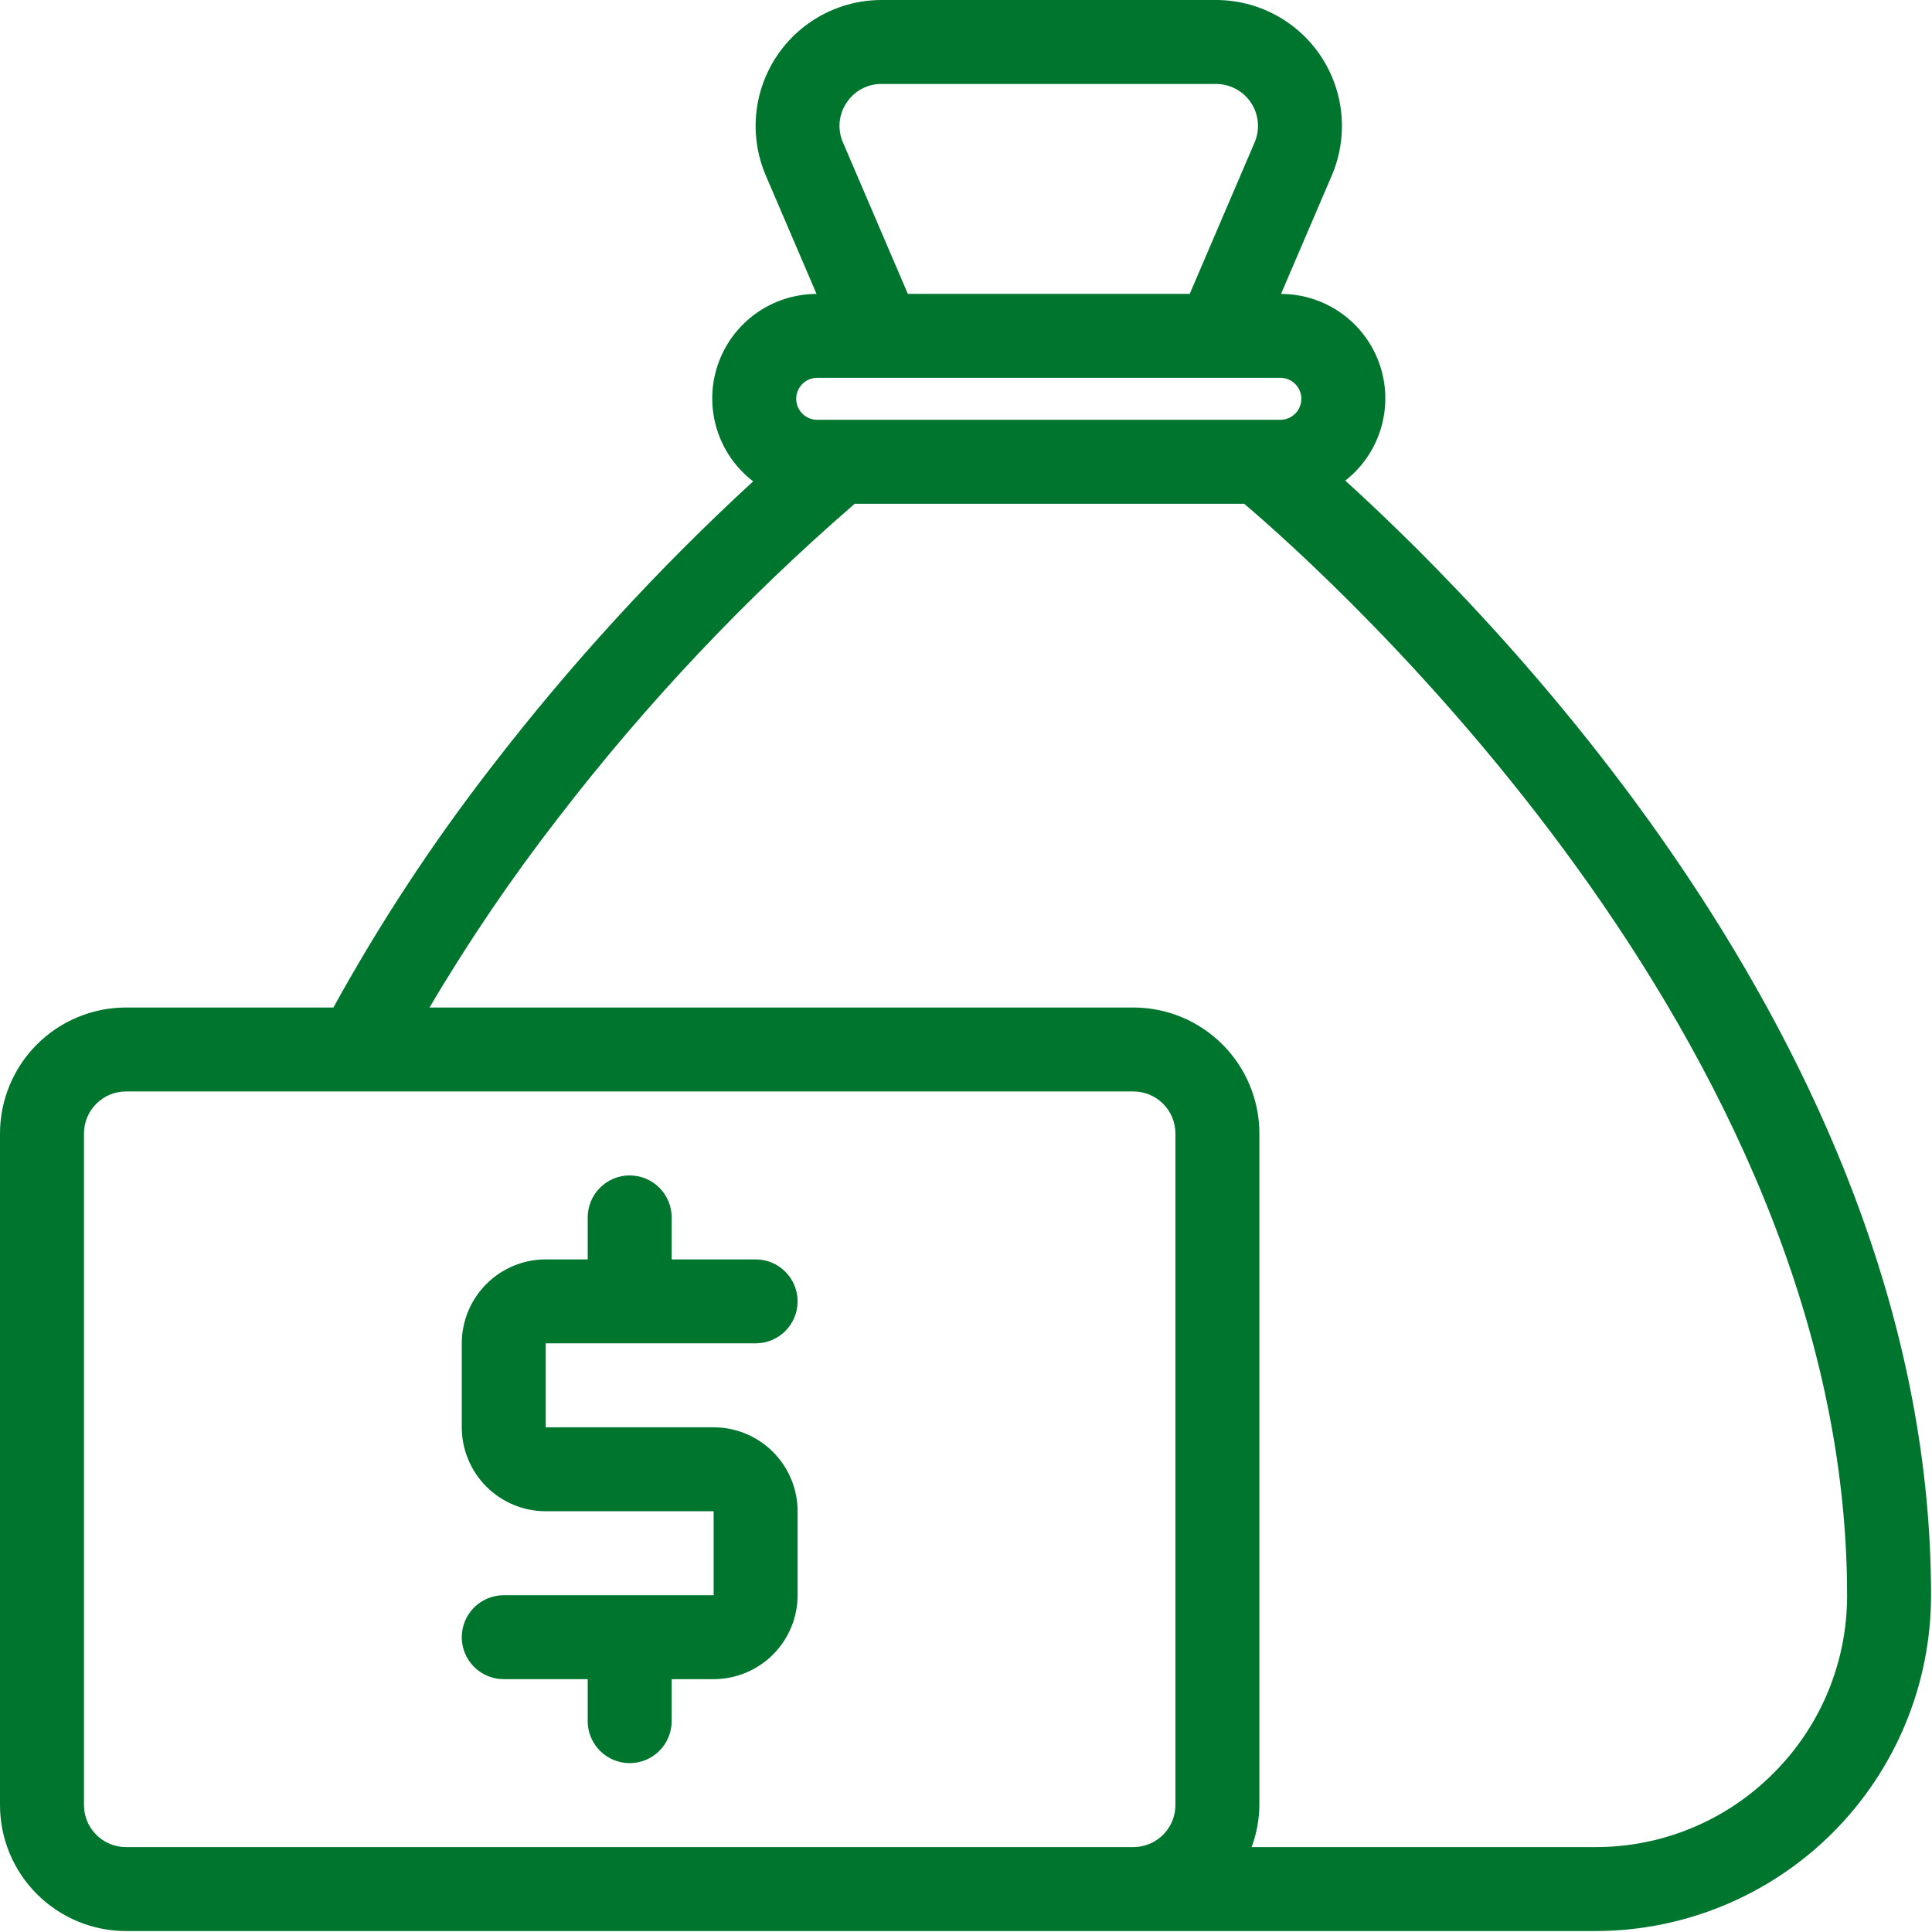
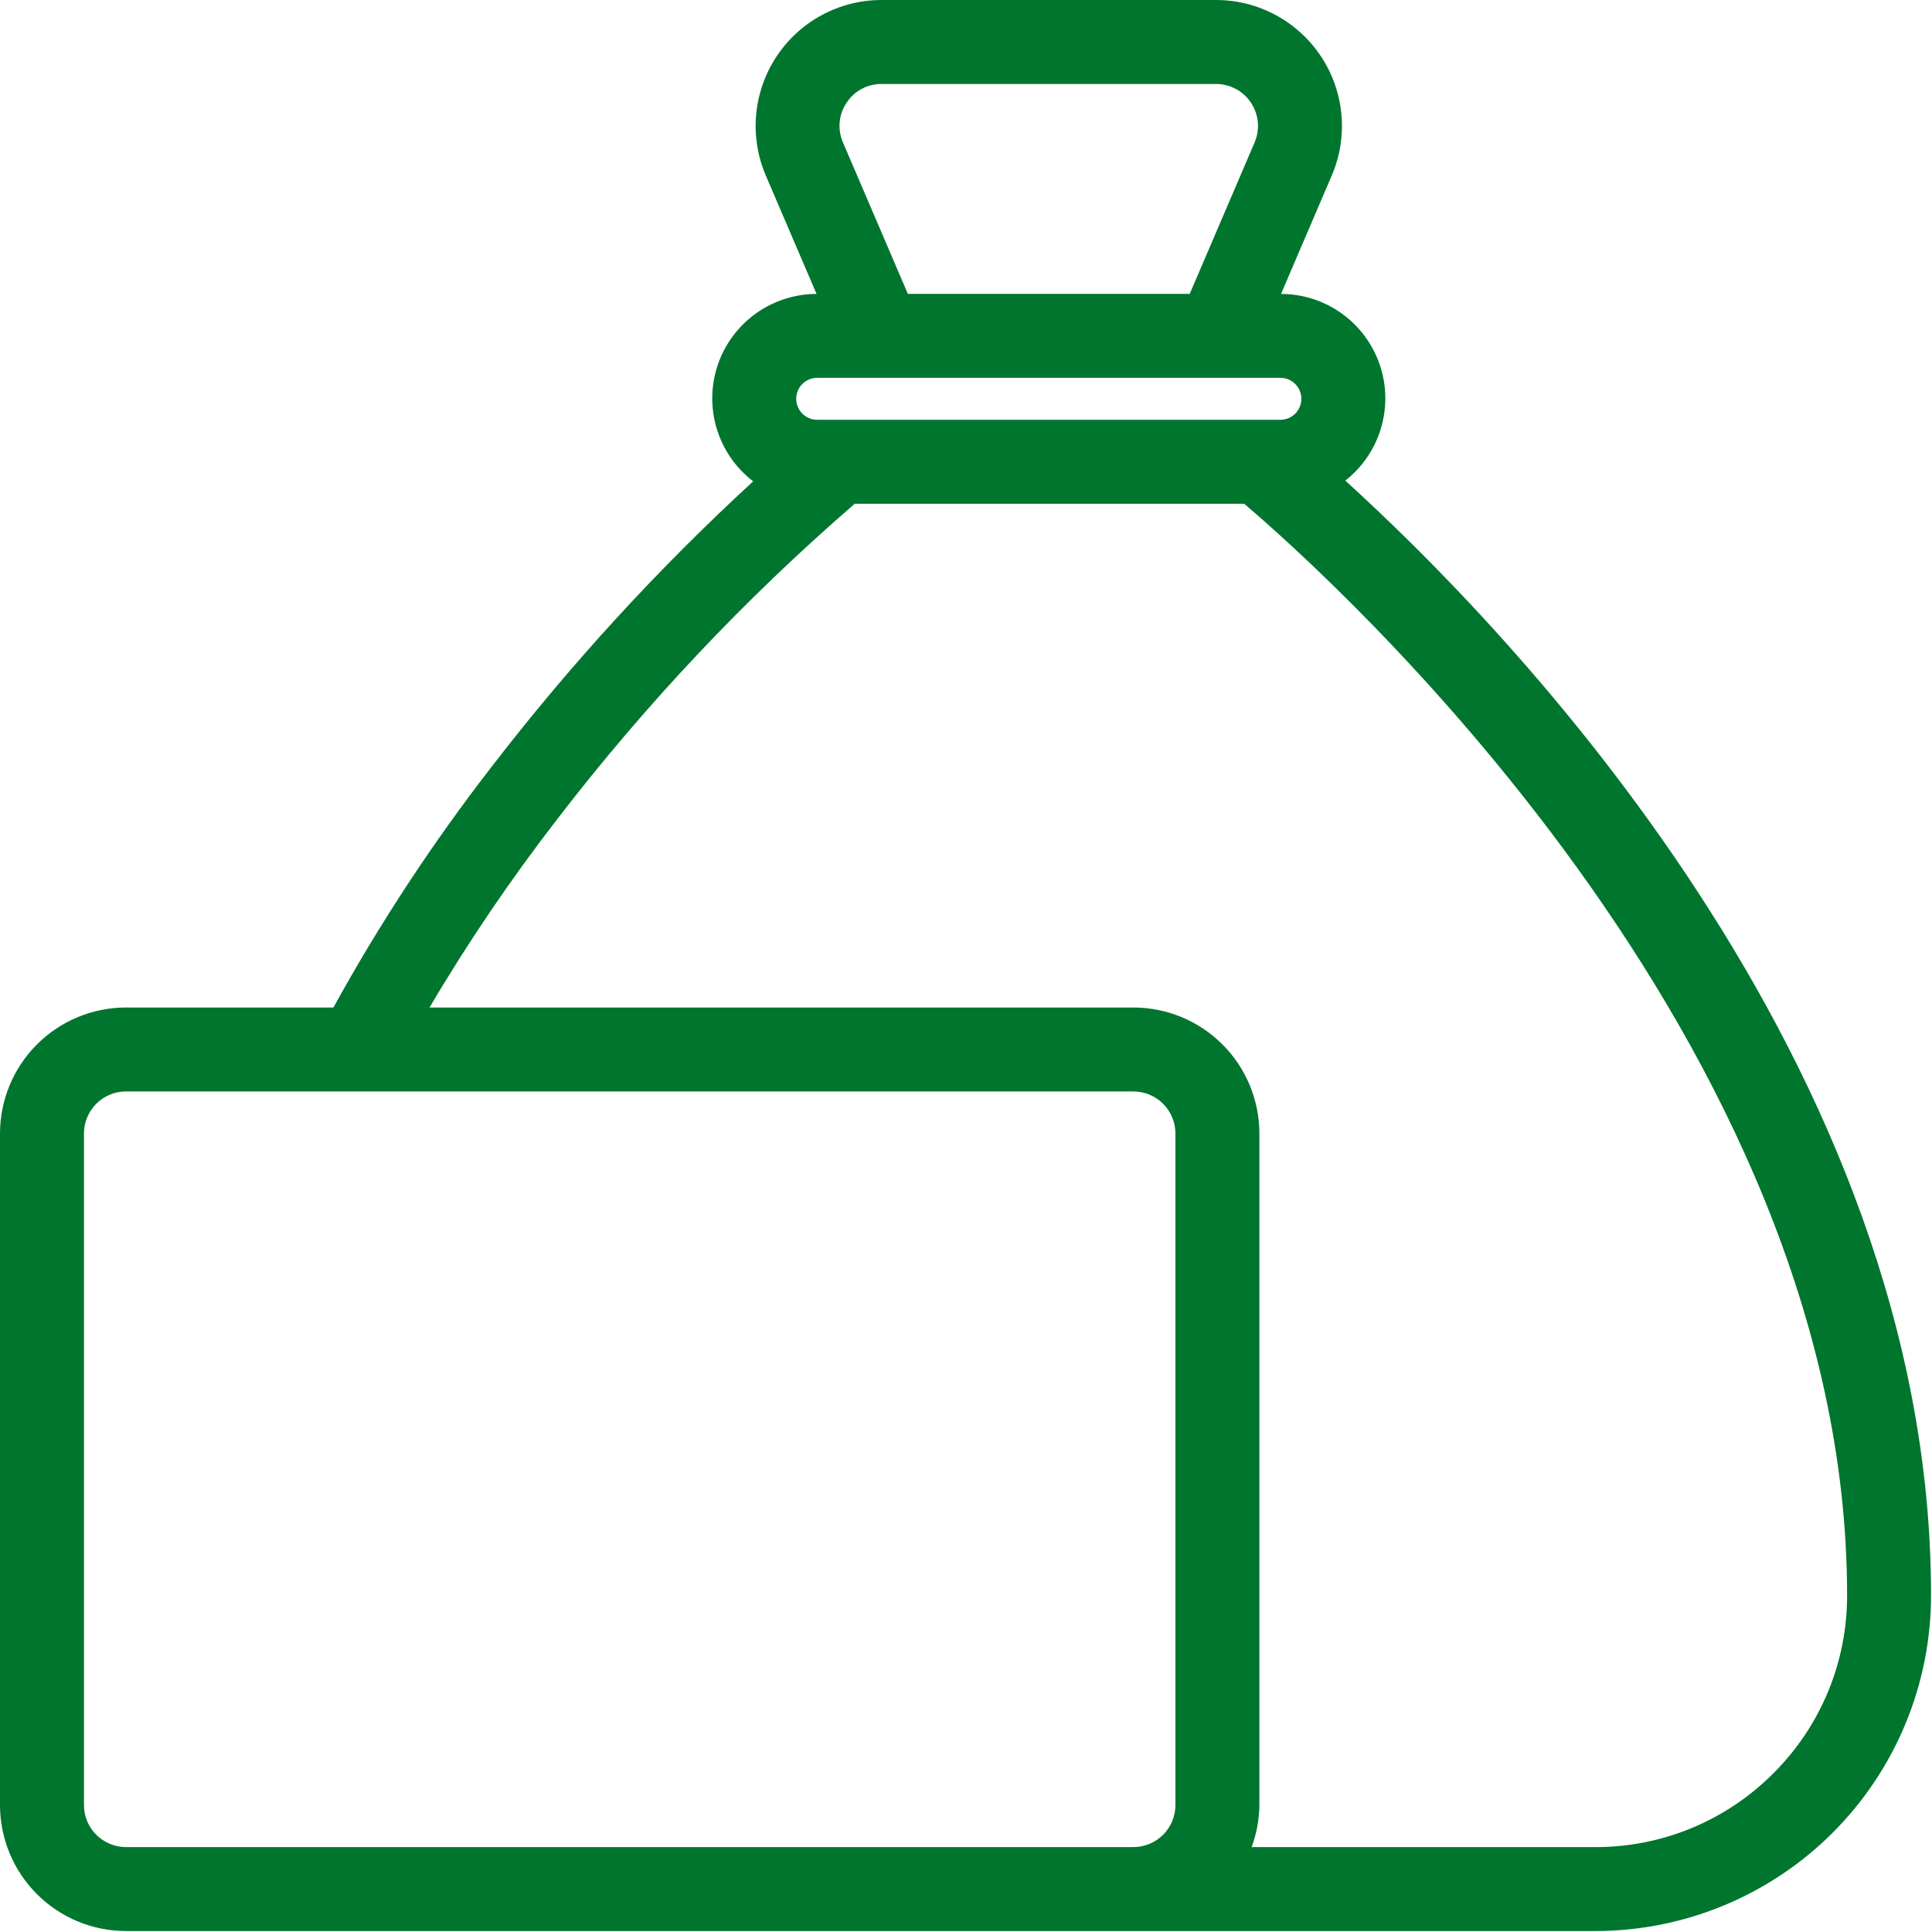
<svg xmlns="http://www.w3.org/2000/svg" width="1606" height="1606" viewBox="0 0 1606 1606" fill="none">
  <path d="M1118.29 399.515C1132.51 388.378 1142.89 373.087 1148.01 355.77C1153.12 338.454 1152.72 319.973 1146.84 302.9C1140.96 285.826 1129.91 271.01 1115.22 260.512C1100.53 250.014 1082.93 244.356 1064.87 244.327L1107.04 145.92C1113.86 129.998 1116.63 112.631 1115.09 95.377C1113.55 78.123 1107.75 61.52 1098.21 47.058C1088.68 32.596 1075.7 20.727 1060.45 12.514C1045.2 4.301 1028.14 0.001 1010.82 0H732.813C715.49 0.001 698.438 4.301 683.186 12.514C667.934 20.727 654.958 32.596 645.422 47.058C635.886 61.52 630.088 78.123 628.547 95.377C627.006 112.631 629.771 129.998 636.594 145.92L678.762 244.327C660.624 244.361 642.951 250.073 628.223 260.66C613.495 271.248 602.451 286.18 596.64 303.362C590.829 320.545 590.542 339.115 595.82 356.469C601.098 373.823 611.676 389.089 626.07 400.126C546.912 472.881 474.145 552.296 408.571 637.498C359.624 700.641 315.687 767.511 277.16 837.5H104.688C76.932 837.531 50.322 848.57 30.696 868.196C11.07 887.822 0.03 914.432 0 942.188V1500.52C0.03 1528.28 11.07 1554.89 30.696 1574.51C50.322 1594.14 76.932 1605.18 104.688 1605.21H1326.04C1362.7 1605.21 1399.01 1598 1432.88 1583.97C1466.75 1569.94 1497.53 1549.38 1523.46 1523.46C1549.38 1497.53 1569.94 1466.75 1583.97 1432.88C1598 1399.01 1605.21 1362.7 1605.21 1326.04C1605.21 883.255 1251.71 520.614 1118.29 399.515ZM703.675 85.495C706.817 80.636 711.135 76.65 716.229 73.904C721.322 71.159 727.027 69.745 732.813 69.792H1010.82C1016.59 69.791 1022.28 71.223 1027.36 73.96C1032.45 76.696 1036.77 80.651 1039.95 85.471C1043.13 90.29 1045.07 95.824 1045.58 101.575C1046.1 107.326 1045.18 113.115 1042.9 118.423L988.976 244.271H754.657L700.729 118.423C698.407 113.13 697.46 107.337 697.974 101.581C698.489 95.824 700.45 90.291 703.675 85.495V85.495ZM679.31 314.063H1064.32C1068.95 314.063 1073.39 315.901 1076.66 319.173C1079.93 322.445 1081.77 326.883 1081.77 331.51C1081.77 336.138 1079.93 340.576 1076.66 343.848C1073.39 347.12 1068.95 348.958 1064.32 348.958H679.31C674.683 348.958 670.245 347.12 666.973 343.848C663.701 340.576 661.862 336.138 661.862 331.51C661.862 326.883 663.701 322.445 666.973 319.173C670.245 315.901 674.683 314.063 679.31 314.063ZM104.688 1535.42C95.436 1535.4 86.567 1531.72 80.026 1525.18C73.484 1518.64 69.804 1509.77 69.792 1500.52V942.188C69.804 932.936 73.484 924.067 80.026 917.526C86.567 910.984 95.436 907.304 104.688 907.292H942.188C951.439 907.304 960.308 910.984 966.849 917.526C973.391 924.067 977.071 932.936 977.083 942.188V1500.52C977.071 1509.77 973.391 1518.64 966.849 1525.18C960.308 1531.72 951.439 1535.4 942.188 1535.42H104.688ZM1474.11 1474.11C1454.71 1493.61 1431.63 1509.07 1406.22 1519.59C1380.8 1530.12 1353.55 1535.49 1326.04 1535.42H1040.44C1044.58 1524.24 1046.76 1512.44 1046.88 1500.52V942.188C1046.84 914.432 1035.81 887.822 1016.18 868.196C996.553 848.57 969.943 837.531 942.188 837.5H357.047C389.295 782.828 424.974 730.255 463.87 680.095C537.066 584.887 619.705 497.326 710.525 418.75H1034.23C1103.17 477.347 1535.42 863.4 1535.42 1326.04C1535.49 1353.55 1530.12 1380.8 1519.59 1406.22C1509.07 1431.63 1493.61 1454.71 1474.11 1474.11V1474.11Z" fill="#00752E" />
-   <path d="M628.125 1116.67C637.38 1116.67 646.256 1112.99 652.8 1106.45C659.344 1099.9 663.021 1091.03 663.021 1081.77C663.021 1072.52 659.344 1063.64 652.8 1057.1C646.256 1050.55 637.38 1046.88 628.125 1046.88H558.333V1011.98C558.333 1002.72 554.657 993.848 548.112 987.304C541.568 980.76 532.692 977.083 523.437 977.083C514.182 977.083 505.306 980.76 498.762 987.304C492.218 993.848 488.541 1002.72 488.541 1011.98V1046.88H453.646C435.141 1046.89 417.4 1054.25 404.316 1067.34C391.231 1080.42 383.872 1098.16 383.854 1116.67V1186.46C383.872 1204.96 391.231 1222.7 404.316 1235.79C417.4 1248.87 435.141 1256.23 453.646 1256.25H593.229V1326.04H418.75C409.495 1326.04 400.619 1329.72 394.075 1336.26C387.531 1342.81 383.854 1351.68 383.854 1360.94C383.854 1370.19 387.531 1379.07 394.075 1385.61C400.619 1392.16 409.495 1395.83 418.75 1395.83H488.541V1430.73C488.541 1439.98 492.218 1448.86 498.762 1455.4C505.306 1461.95 514.182 1465.63 523.437 1465.63C532.692 1465.63 541.568 1461.95 548.112 1455.4C554.657 1448.86 558.333 1439.98 558.333 1430.73V1395.83H593.229C611.733 1395.81 629.474 1388.46 642.559 1375.37C655.643 1362.29 663.002 1344.55 663.021 1326.04V1256.25C663.002 1237.75 655.643 1220 642.559 1206.92C629.474 1193.84 611.733 1186.48 593.229 1186.46H453.646V1116.67H628.125Z" fill="#00752E" />
</svg>